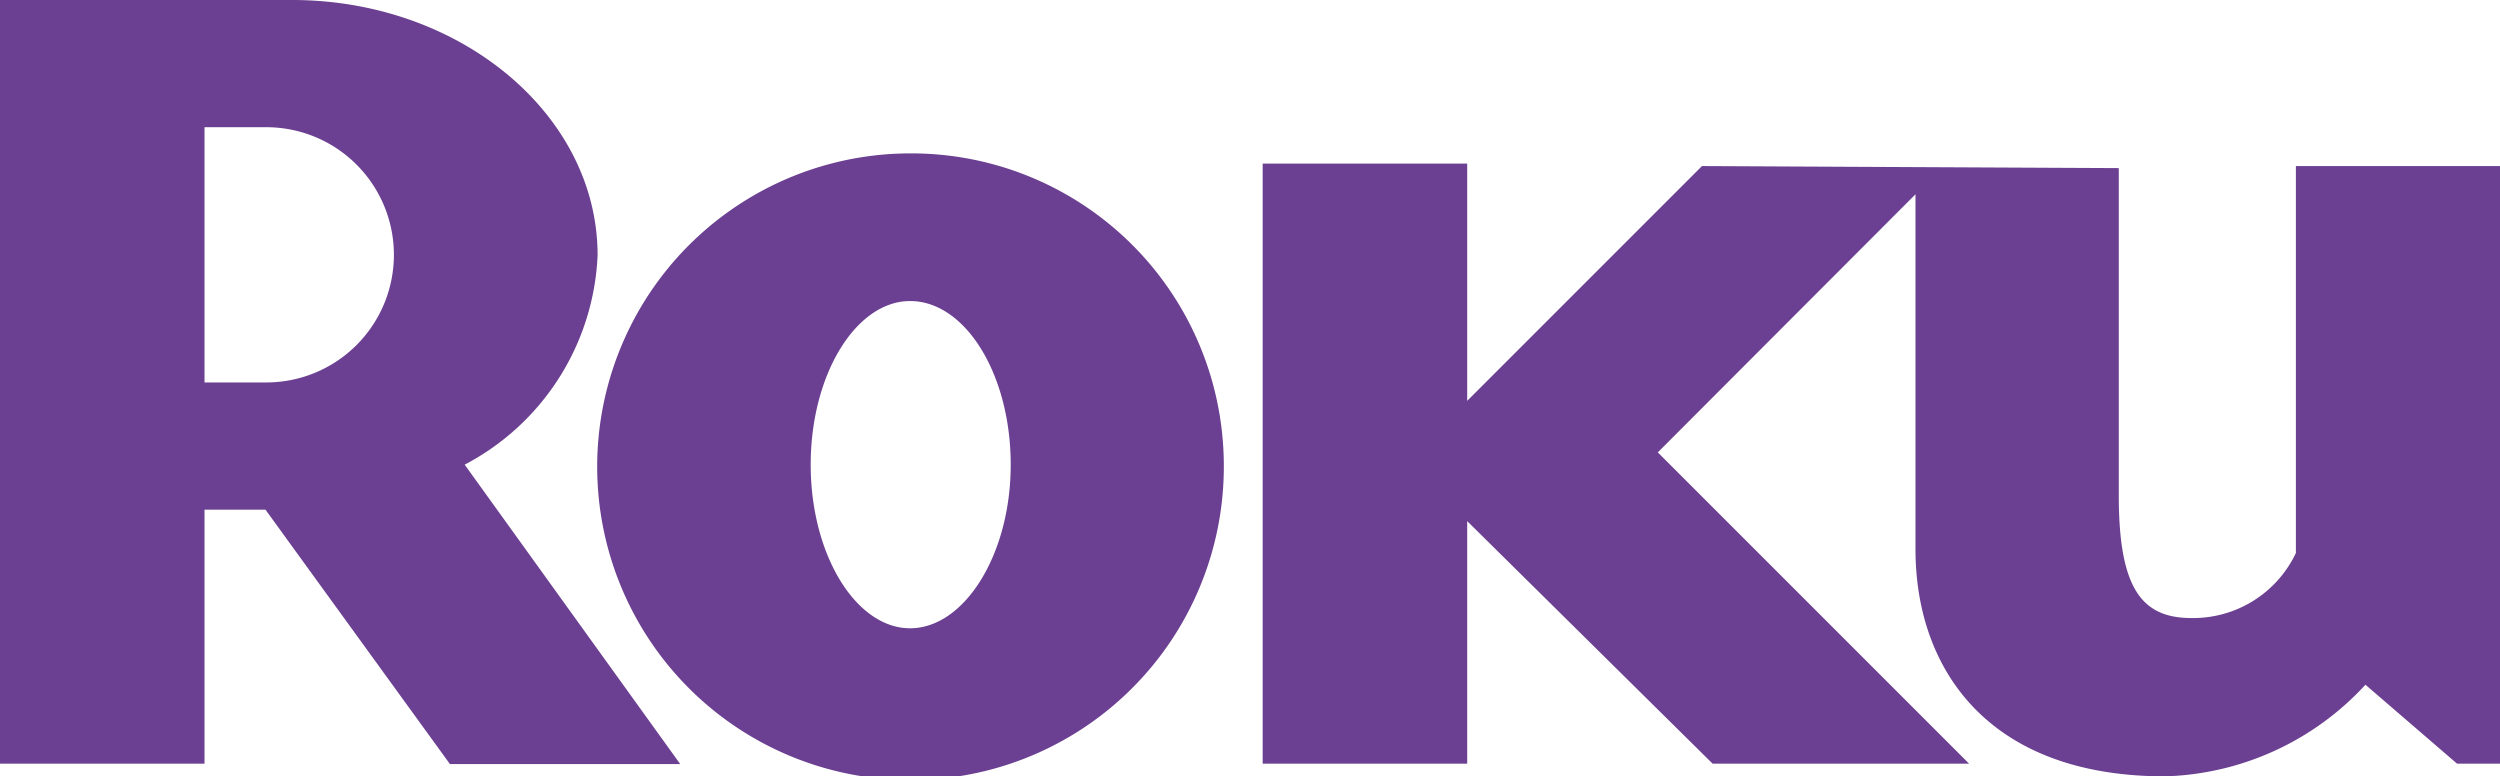
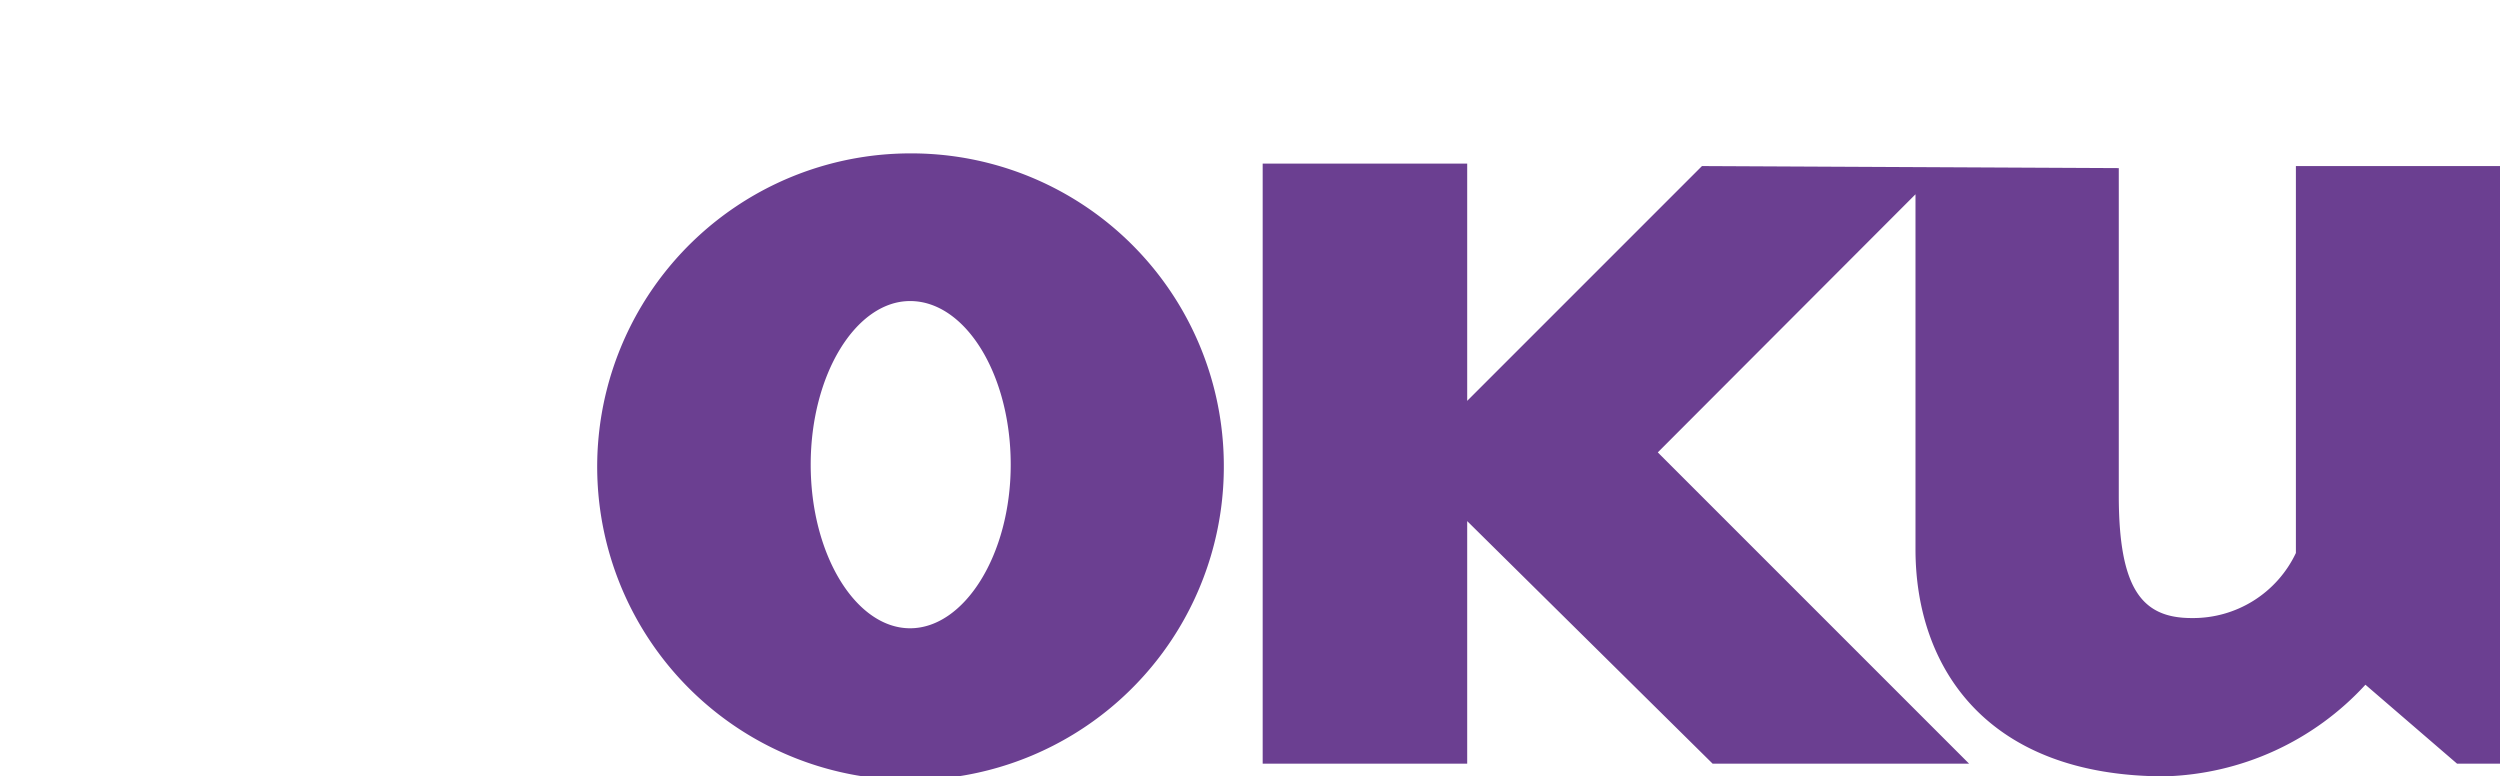
<svg xmlns="http://www.w3.org/2000/svg" viewBox="0 0 61.12 18.98">
  <defs>
    <style>
      .cls-1 {
        fill: #6b3f91;
      }
    </style>
  </defs>
  <title>logo-roku</title>
  <g id="Layer_2" data-name="Layer 2">
    <g id="Columns">
      <g>
-         <path class="cls-1" d="M9.63,6.24A3.12,3.12,0,0,0,6.52,3.11H5V9.35H6.52A3.12,3.12,0,0,0,9.63,6.24m7,12.44H11L6.49,12.46H5v6.21H0V0H7.14c4.11,0,7.47,2.8,7.47,6.24a6.07,6.07,0,0,1-3.25,5.12l5.27,7.32" />
-         <path class="cls-1" d="M22.25,7.36c-1.32,0-2.43,1.79-2.43,4s1.11,4,2.43,4,2.46-1.79,2.46-4-1.11-4-2.46-4m7.67,4a7.66,7.66,0,1,1-7.67-7.61,7.64,7.64,0,0,1,7.67,7.61m11.69-7.3L35.87,9.8V4h-5V18.67h5V12.74l6,5.93h6.27l-7.61-7.61,6.3-6.31v8.68c0,2.89,1.74,5.55,6.1,5.55a6.92,6.92,0,0,0,4.9-2.24l2.24,1.93h1.06V4.06h-5v9.46a2.78,2.78,0,0,1-2.55,1.59c-1.22,0-1.78-.72-1.78-3v-8Z" />
+         <path class="cls-1" d="M22.25,7.36c-1.32,0-2.43,1.79-2.43,4s1.11,4,2.43,4,2.46-1.79,2.46-4-1.11-4-2.46-4m7.67,4a7.66,7.66,0,1,1-7.67-7.61,7.64,7.64,0,0,1,7.67,7.61m11.69-7.3L35.87,9.8V4h-5V18.67h5V12.74l6,5.93h6.27l-7.61-7.61,6.3-6.31v8.68c0,2.89,1.74,5.55,6.1,5.55a6.92,6.92,0,0,0,4.9-2.24l2.24,1.93h1.06V4.06h-5v9.46a2.78,2.78,0,0,1-2.55,1.59c-1.22,0-1.78-.72-1.78-3v-8" />
      </g>
    </g>
  </g>
</svg>